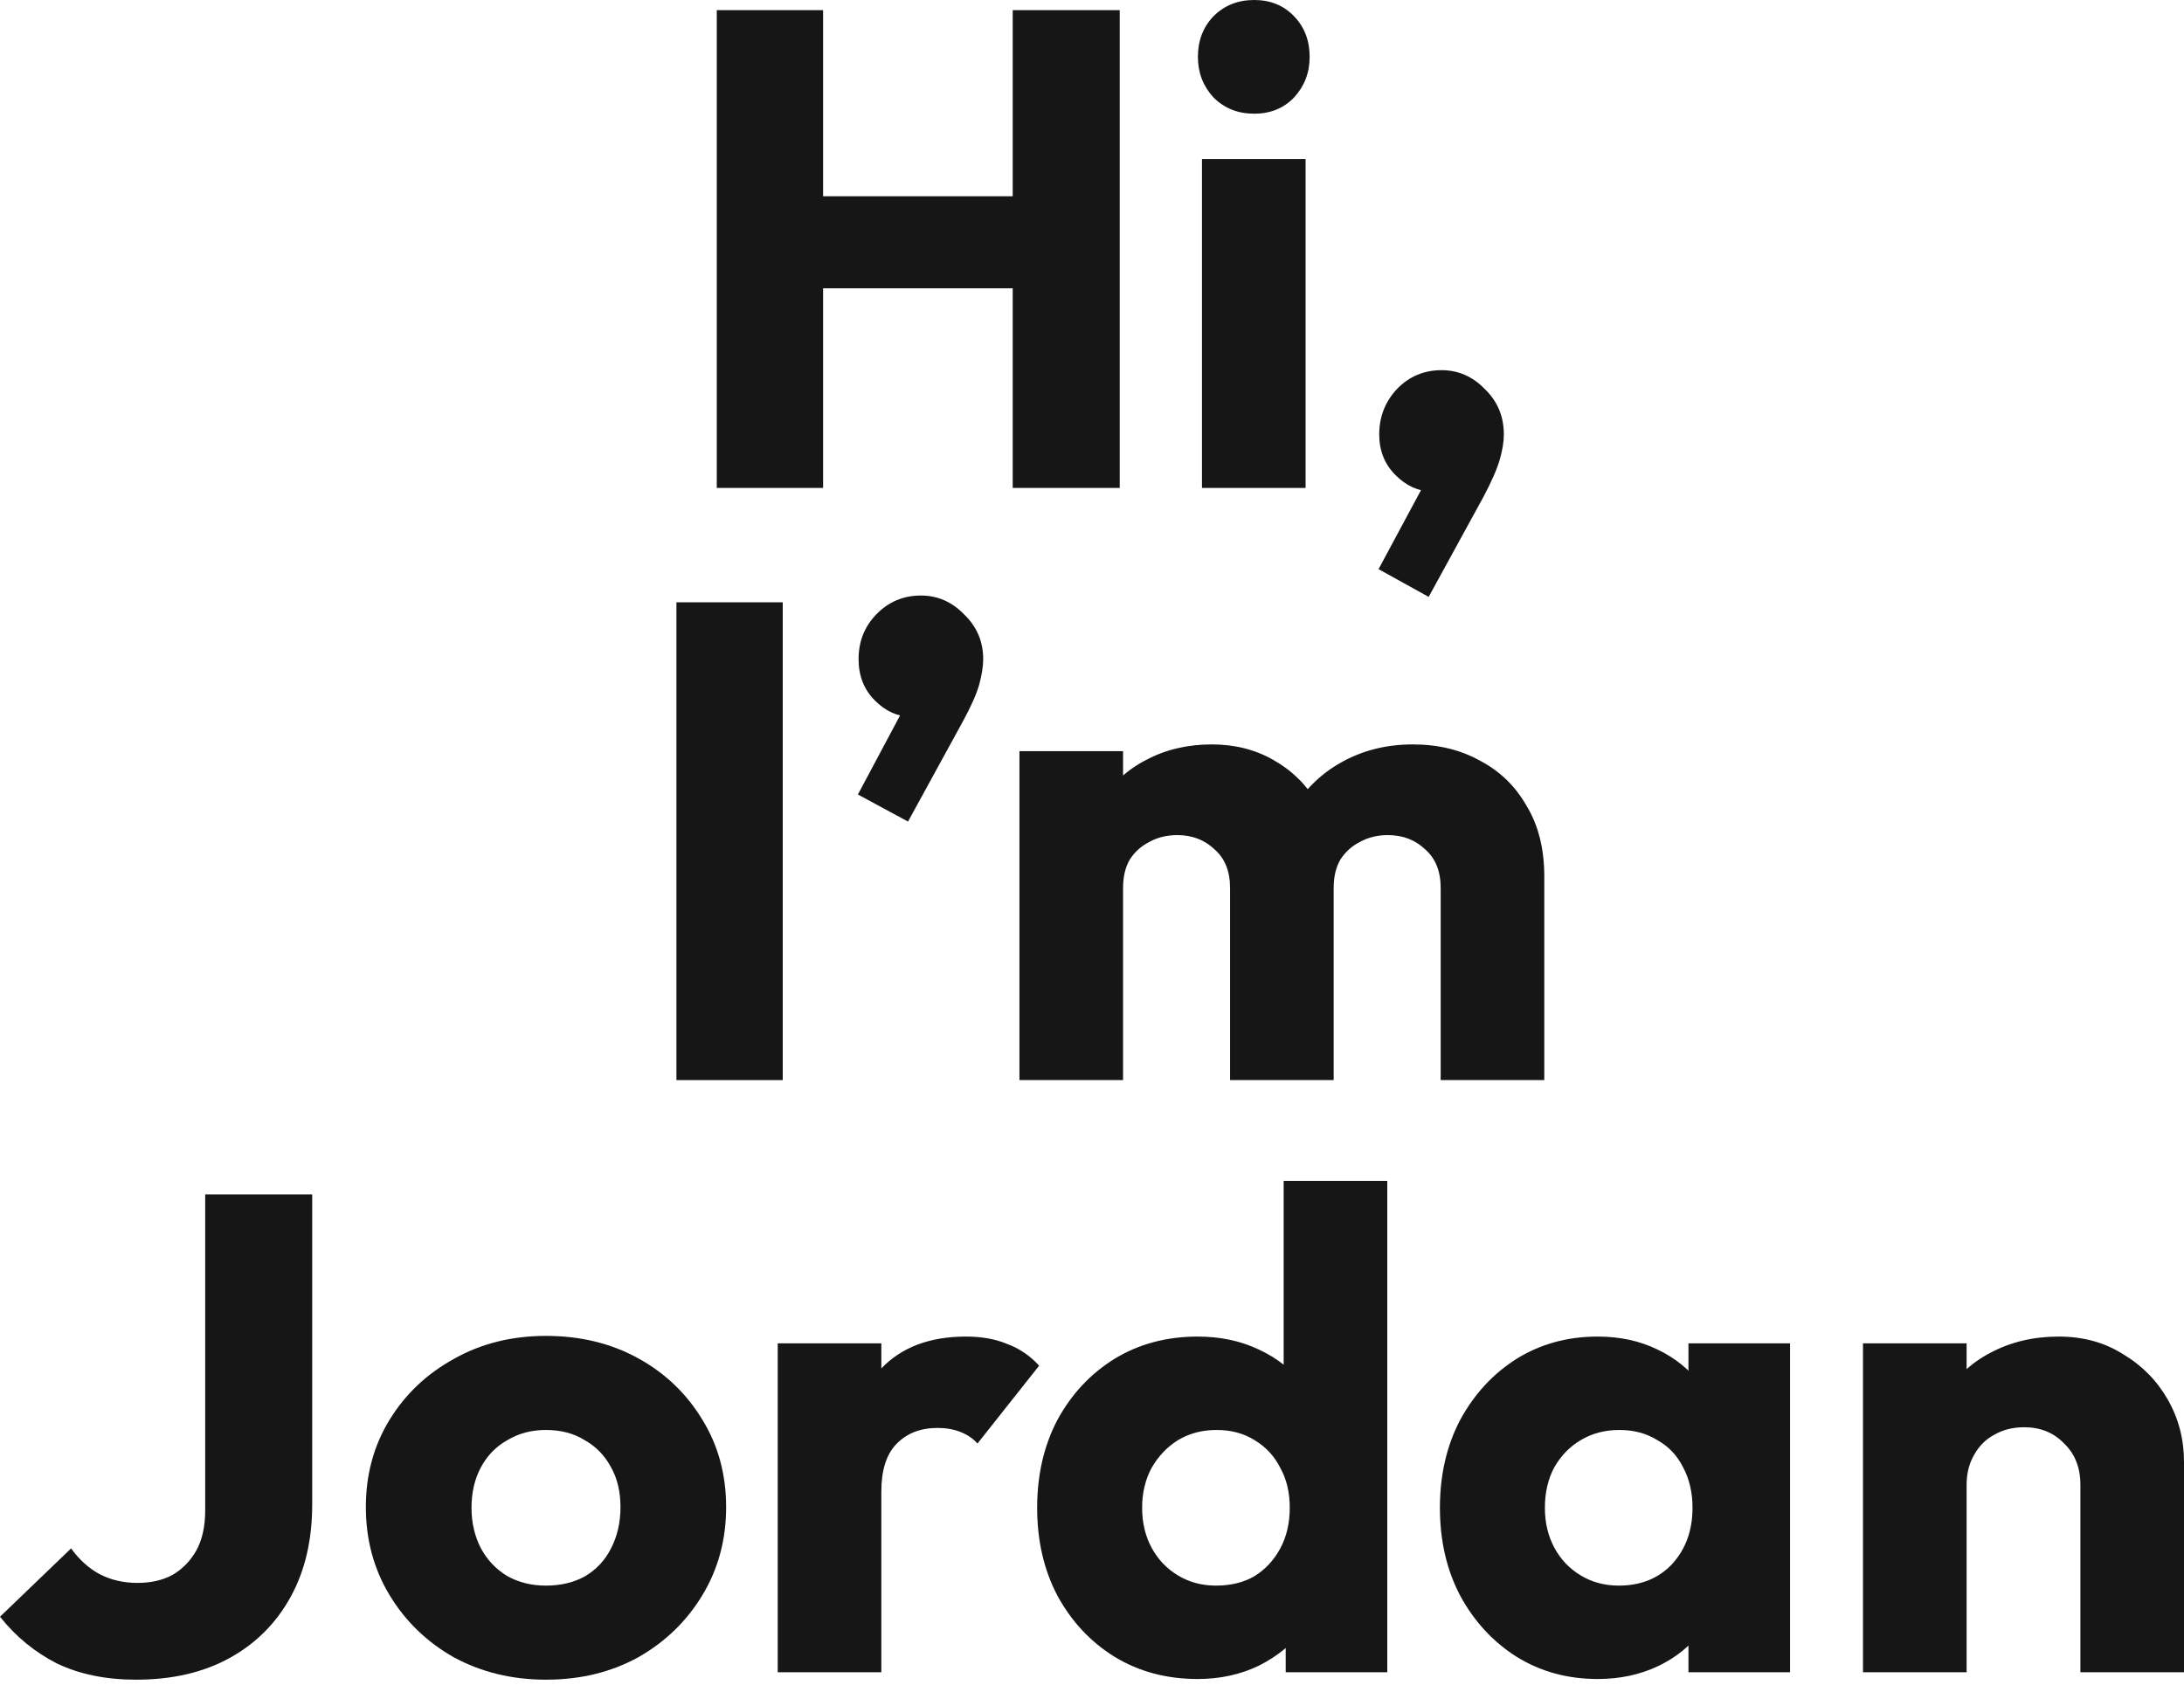
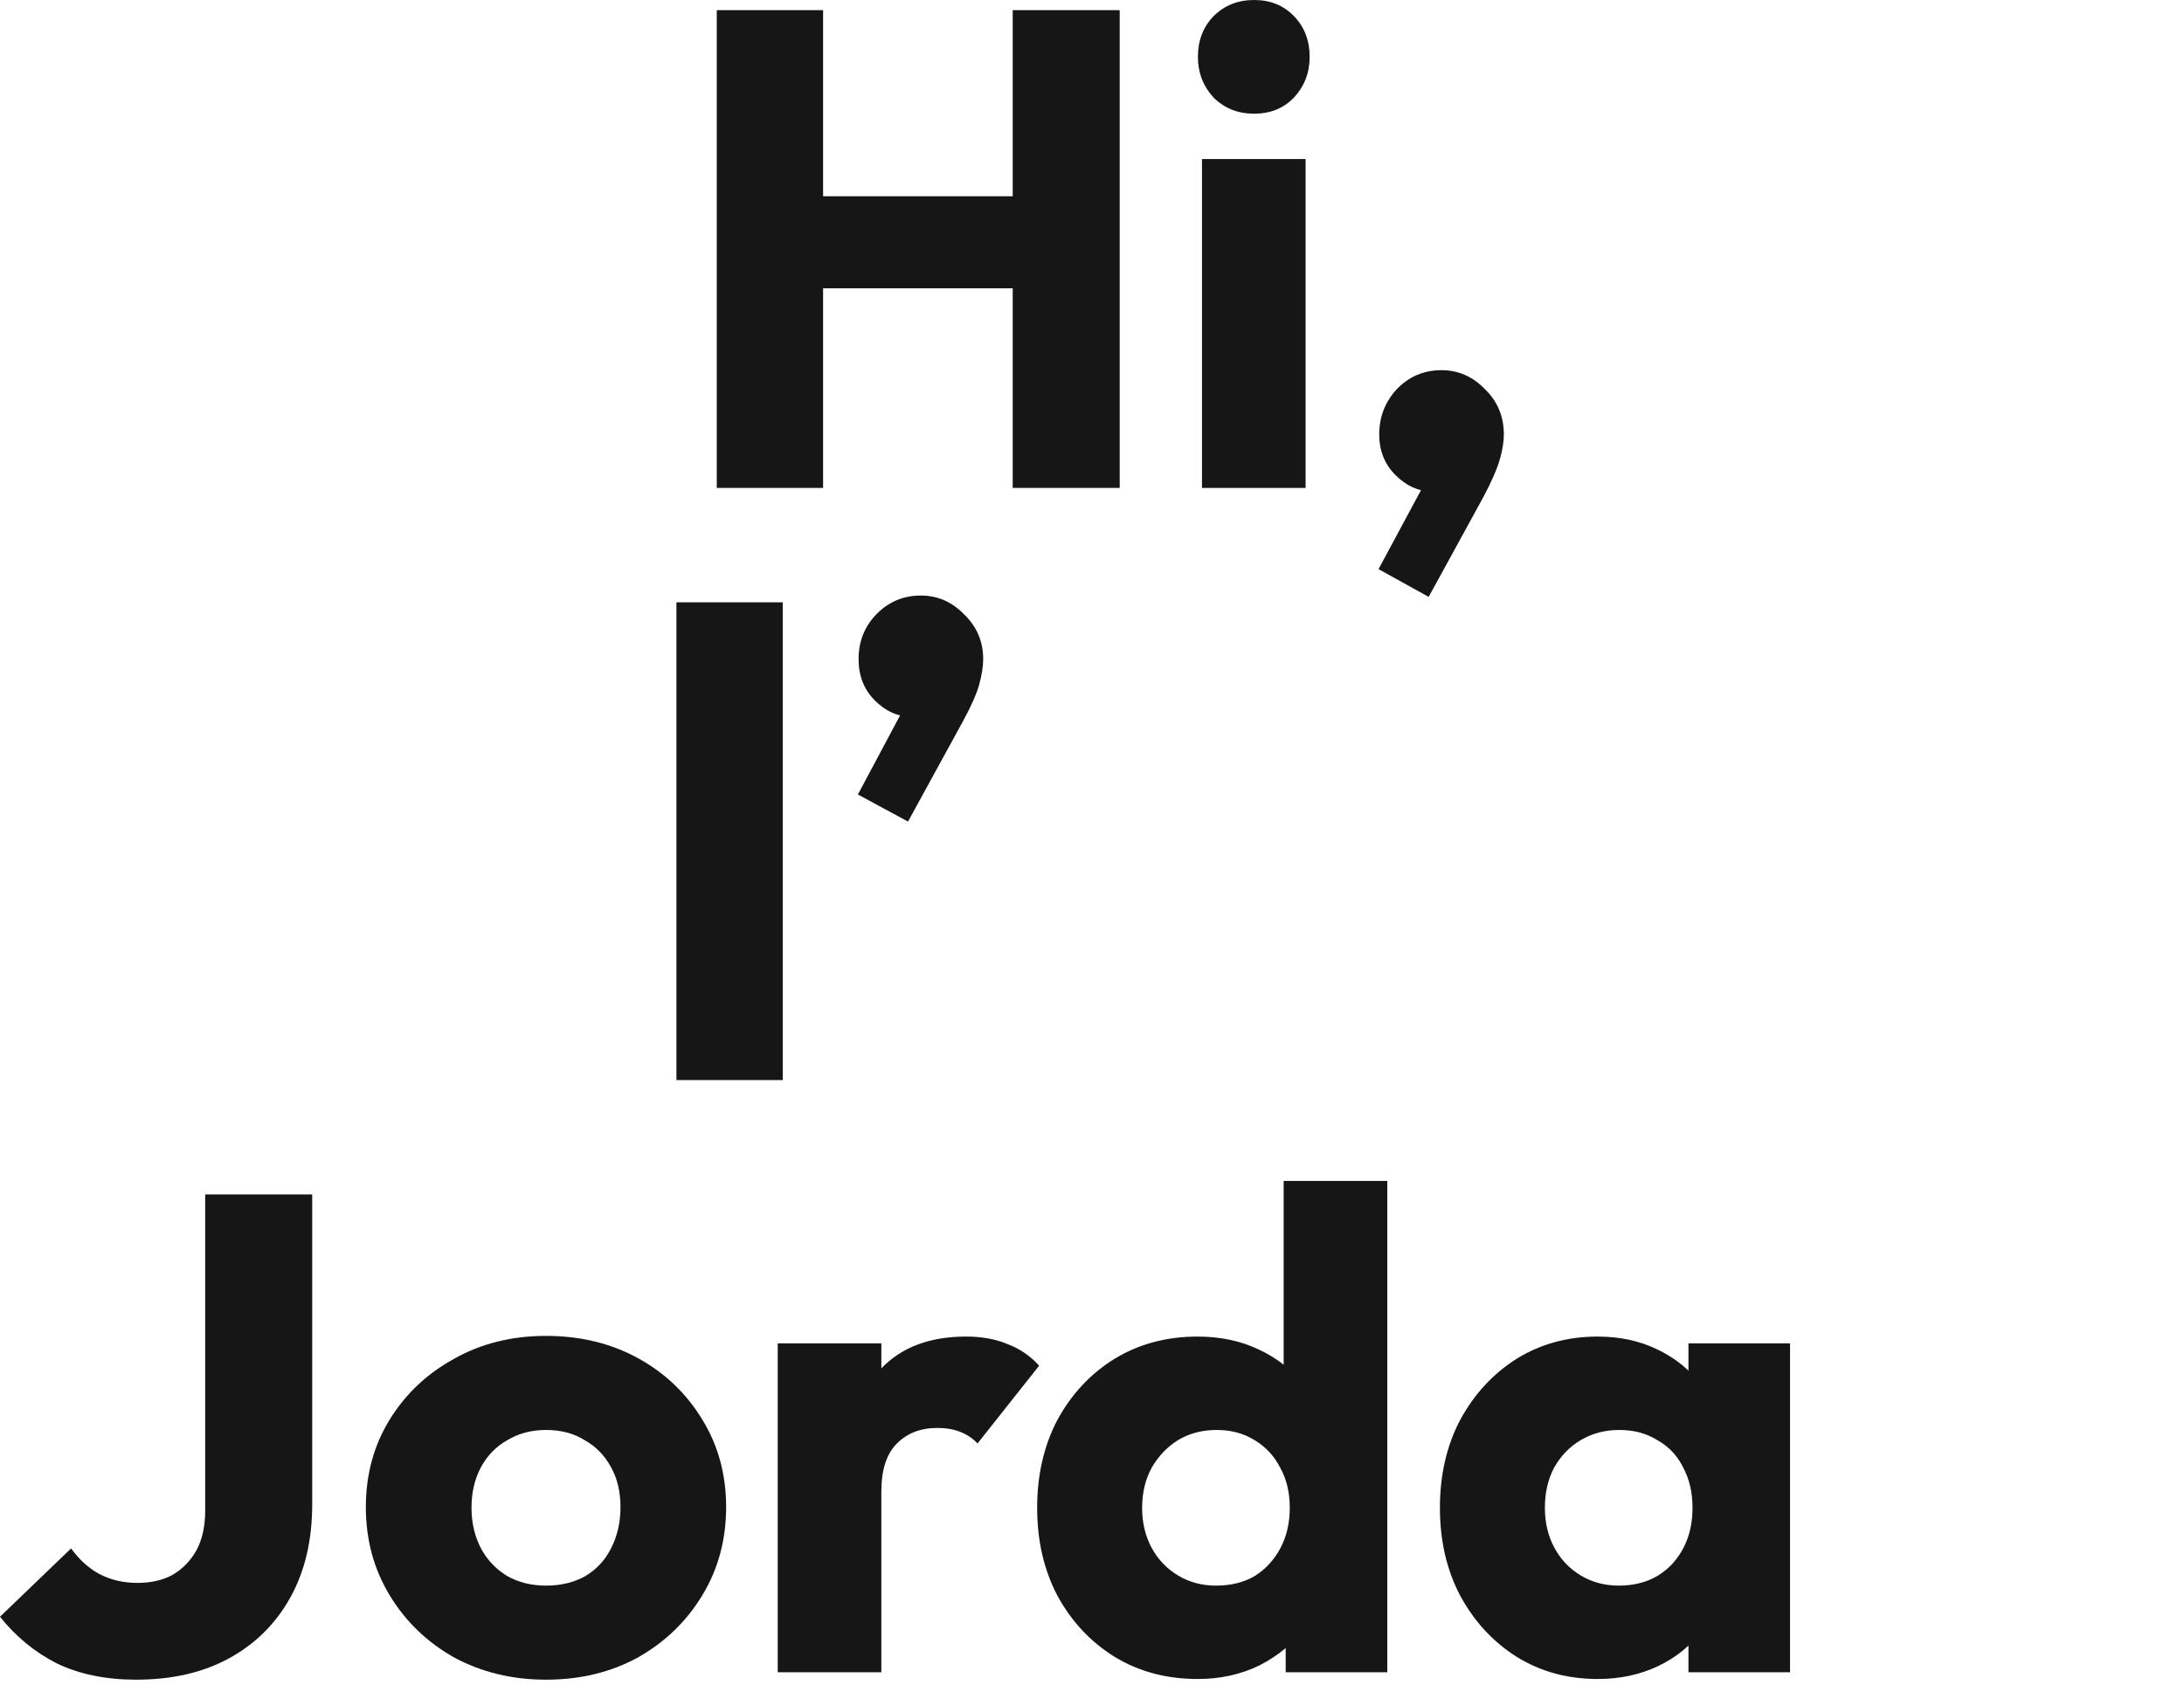
<svg xmlns="http://www.w3.org/2000/svg" width="219" height="169" viewBox="0 0 219 169" fill="none">
  <path shape-rendering="geometricPrecision" d="M71.874 48.932V1.018H82.535V48.932H71.874ZM101.55 48.932V1.018H112.279V48.932H101.55ZM78.257 28.912V19.682H105.081V28.912H78.257Z" fill="#161616" />
  <path shape-rendering="geometricPrecision" d="M120.528 48.932V15.949H130.918V48.932H120.528ZM125.757 11.402C124.127 11.402 122.769 10.859 121.682 9.773C120.641 8.642 120.12 7.284 120.12 5.701C120.12 4.072 120.641 2.715 121.682 1.629C122.769 0.543 124.127 0 125.757 0C127.387 0 128.722 0.543 129.763 1.629C130.805 2.715 131.325 4.072 131.325 5.701C131.325 7.284 130.805 8.642 129.763 9.773C128.722 10.859 127.387 11.402 125.757 11.402Z" fill="#161616" />
-   <path shape-rendering="geometricPrecision" d="M138.234 57.077L143.192 47.847L146.248 46.964C145.931 47.643 145.546 48.209 145.093 48.661C144.641 49.068 144.12 49.272 143.531 49.272C142.218 49.272 141.019 48.729 139.932 47.643C138.846 46.557 138.302 45.2 138.302 43.571C138.302 41.806 138.891 40.291 140.068 39.024C141.29 37.757 142.784 37.123 144.55 37.123C146.225 37.123 147.674 37.757 148.896 39.024C150.164 40.245 150.798 41.761 150.798 43.571C150.798 44.295 150.662 45.132 150.39 46.082C150.118 47.032 149.575 48.276 148.76 49.815L143.26 59.859L138.234 57.077Z" fill="#161616" />
+   <path shape-rendering="geometricPrecision" d="M138.234 57.077L143.192 47.847L146.248 46.964C144.641 49.068 144.12 49.272 143.531 49.272C142.218 49.272 141.019 48.729 139.932 47.643C138.846 46.557 138.302 45.2 138.302 43.571C138.302 41.806 138.891 40.291 140.068 39.024C141.29 37.757 142.784 37.123 144.55 37.123C146.225 37.123 147.674 37.757 148.896 39.024C150.164 40.245 150.798 41.761 150.798 43.571C150.798 44.295 150.662 45.132 150.39 46.082C150.118 47.032 149.575 48.276 148.76 49.815L143.26 59.859L138.234 57.077Z" fill="#161616" />
  <path shape-rendering="geometricPrecision" d="M67.829 108.316V60.402H78.49V108.316H67.829Z" fill="#161616" />
  <path shape-rendering="geometricPrecision" d="M86.026 79.676L90.983 70.379L94.039 69.564C93.722 70.198 93.337 70.74 92.885 71.193C92.432 71.645 91.911 71.872 91.323 71.872C90.01 71.872 88.81 71.329 87.724 70.243C86.637 69.157 86.094 67.777 86.094 66.103C86.094 64.338 86.682 62.845 87.859 61.624C89.082 60.357 90.576 59.723 92.341 59.723C94.016 59.723 95.465 60.357 96.687 61.624C97.955 62.845 98.589 64.338 98.589 66.103C98.589 66.827 98.453 67.686 98.181 68.682C97.91 69.632 97.366 70.854 96.552 72.347L91.051 82.391L86.026 79.676Z" fill="#161616" />
-   <path shape-rendering="geometricPrecision" d="M102.225 108.316V75.333H112.615V108.316H102.225ZM123.344 108.316V89.042C123.344 87.368 122.823 86.079 121.782 85.174C120.786 84.224 119.541 83.748 118.047 83.748C117.006 83.748 116.078 83.975 115.263 84.427C114.448 84.834 113.792 85.422 113.294 86.192C112.841 86.961 112.615 87.911 112.615 89.042L108.608 87.278C108.608 84.653 109.174 82.414 110.306 80.559C111.437 78.658 112.977 77.21 114.923 76.215C116.87 75.174 119.066 74.654 121.51 74.654C123.819 74.654 125.879 75.174 127.69 76.215C129.546 77.256 131.018 78.704 132.104 80.559C133.191 82.414 133.734 84.631 133.734 87.21V108.316H123.344ZM144.463 108.316V89.042C144.463 87.368 143.943 86.079 142.902 85.174C141.906 84.224 140.661 83.748 139.167 83.748C138.125 83.748 137.197 83.975 136.382 84.427C135.568 84.834 134.911 85.422 134.413 86.192C133.96 86.961 133.734 87.911 133.734 89.042L127.758 88.228C127.849 85.422 128.505 83.025 129.727 81.034C130.995 78.998 132.647 77.437 134.685 76.351C136.767 75.22 139.099 74.654 141.679 74.654C144.215 74.654 146.455 75.197 148.402 76.283C150.394 77.324 151.956 78.839 153.088 80.83C154.265 82.776 154.853 85.128 154.853 87.888V108.316H144.463Z" fill="#161616" />
  <path shape-rendering="geometricPrecision" d="M13.65 168.447C10.616 168.447 7.968 167.904 5.704 166.818C3.486 165.687 1.585 164.126 0 162.135L7.13 155.281C7.945 156.412 8.896 157.272 9.983 157.86C11.114 158.448 12.382 158.742 13.785 158.742C15.144 158.742 16.321 158.471 17.317 157.928C18.313 157.339 19.105 156.525 19.693 155.484C20.282 154.398 20.576 153.064 20.576 151.48V119.786H31.306V150.869C31.306 154.444 30.581 157.543 29.133 160.167C27.684 162.791 25.647 164.827 23.021 166.275C20.395 167.723 17.271 168.447 13.65 168.447Z" fill="#161616" />
  <path shape-rendering="geometricPrecision" d="M54.749 168.447C51.354 168.447 48.276 167.701 45.514 166.207C42.798 164.669 40.647 162.588 39.063 159.964C37.478 157.339 36.686 154.398 36.686 151.141C36.686 147.883 37.478 144.965 39.063 142.386C40.647 139.807 42.798 137.771 45.514 136.278C48.23 134.74 51.309 133.97 54.749 133.97C58.19 133.97 61.269 134.717 63.985 136.21C66.701 137.703 68.852 139.762 70.436 142.386C72.021 144.965 72.813 147.883 72.813 151.141C72.813 154.398 72.021 157.339 70.436 159.964C68.852 162.588 66.701 164.669 63.985 166.207C61.269 167.701 58.19 168.447 54.749 168.447ZM54.749 159.013C56.243 159.013 57.556 158.697 58.688 158.063C59.82 157.385 60.68 156.457 61.269 155.281C61.903 154.059 62.219 152.679 62.219 151.141C62.219 149.602 61.903 148.268 61.269 147.137C60.635 145.96 59.752 145.055 58.62 144.422C57.534 143.743 56.243 143.404 54.749 143.404C53.301 143.404 52.011 143.743 50.879 144.422C49.747 145.055 48.864 145.96 48.23 147.137C47.596 148.313 47.28 149.67 47.28 151.209C47.28 152.702 47.596 154.059 48.23 155.281C48.864 156.457 49.747 157.385 50.879 158.063C52.011 158.697 53.301 159.013 54.749 159.013Z" fill="#161616" />
  <path shape-rendering="geometricPrecision" d="M77.986 167.7V134.717H88.376V167.7H77.986ZM88.376 149.58L84.03 146.187C84.89 142.341 86.338 139.355 88.376 137.228C90.413 135.102 93.243 134.038 96.864 134.038C98.449 134.038 99.83 134.287 101.007 134.785C102.229 135.237 103.293 135.961 104.198 136.957L98.019 144.761C97.566 144.264 97 143.879 96.321 143.608C95.642 143.336 94.872 143.2 94.012 143.2C92.292 143.2 90.911 143.743 89.87 144.829C88.874 145.87 88.376 147.453 88.376 149.58Z" fill="#161616" />
  <path shape-rendering="geometricPrecision" d="M120.095 168.379C116.971 168.379 114.187 167.633 111.742 166.14C109.343 164.646 107.441 162.61 106.038 160.031C104.68 157.452 104 154.512 104 151.209C104 147.906 104.68 144.965 106.038 142.386C107.441 139.807 109.343 137.771 111.742 136.278C114.187 134.785 116.971 134.038 120.095 134.038C122.358 134.038 124.396 134.468 126.207 135.328C128.063 136.187 129.579 137.386 130.756 138.925C131.979 140.418 132.658 142.137 132.794 144.083V157.995C132.658 159.941 132.001 161.706 130.824 163.289C129.647 164.827 128.131 166.072 126.274 167.022C124.418 167.927 122.358 168.379 120.095 168.379ZM121.928 159.013C123.422 159.013 124.713 158.697 125.799 158.063C126.886 157.385 127.746 156.457 128.38 155.281C129.013 154.104 129.33 152.747 129.33 151.209C129.33 149.67 129.013 148.336 128.38 147.205C127.791 146.028 126.931 145.101 125.799 144.422C124.713 143.743 123.445 143.404 121.996 143.404C120.547 143.404 119.257 143.743 118.125 144.422C117.039 145.101 116.156 146.028 115.477 147.205C114.843 148.381 114.526 149.716 114.526 151.209C114.526 152.702 114.843 154.036 115.477 155.213C116.111 156.389 116.994 157.317 118.125 157.995C119.257 158.674 120.525 159.013 121.928 159.013ZM139.109 167.7H128.923V158.81L130.485 150.801L128.719 142.793V118.429H139.109V167.7Z" fill="#161616" />
  <path shape-rendering="geometricPrecision" d="M160.21 168.379C157.177 168.379 154.46 167.633 152.061 166.14C149.707 164.646 147.828 162.61 146.425 160.031C145.066 157.452 144.387 154.512 144.387 151.209C144.387 147.906 145.066 144.965 146.425 142.386C147.828 139.807 149.707 137.771 152.061 136.278C154.46 134.785 157.177 134.038 160.21 134.038C162.428 134.038 164.42 134.468 166.186 135.328C167.997 136.187 169.468 137.386 170.6 138.925C171.732 140.418 172.366 142.137 172.501 144.083V158.335C172.366 160.28 171.732 162.022 170.6 163.561C169.513 165.054 168.065 166.23 166.254 167.09C164.443 167.949 162.428 168.379 160.21 168.379ZM162.315 159.013C164.533 159.013 166.322 158.29 167.68 156.842C169.038 155.349 169.717 153.471 169.717 151.209C169.717 149.67 169.4 148.313 168.766 147.137C168.178 145.96 167.318 145.055 166.186 144.422C165.099 143.743 163.832 143.404 162.383 143.404C160.934 143.404 159.644 143.743 158.512 144.422C157.426 145.055 156.543 145.96 155.864 147.137C155.23 148.313 154.913 149.67 154.913 151.209C154.913 152.702 155.23 154.036 155.864 155.213C156.498 156.389 157.38 157.317 158.512 157.995C159.644 158.674 160.912 159.013 162.315 159.013ZM169.31 167.7V158.81L170.872 150.801L169.31 142.793V134.717H179.496V167.7H169.31Z" fill="#161616" />
-   <path shape-rendering="geometricPrecision" d="M208.61 167.7V148.901C208.61 147.182 208.067 145.802 206.98 144.761C205.939 143.675 204.603 143.132 202.974 143.132C201.842 143.132 200.846 143.381 199.986 143.879C199.126 144.331 198.446 145.01 197.948 145.915C197.45 146.775 197.201 147.77 197.201 148.901L193.195 146.933C193.195 144.354 193.761 142.092 194.893 140.146C196.024 138.201 197.586 136.708 199.578 135.667C201.615 134.581 203.902 134.038 206.437 134.038C208.882 134.038 211.032 134.626 212.888 135.803C214.79 136.934 216.284 138.45 217.37 140.35C218.457 142.25 219 144.331 219 146.594V167.7H208.61ZM186.811 167.7V134.717H197.201V167.7H186.811Z" fill="#161616" />
</svg>